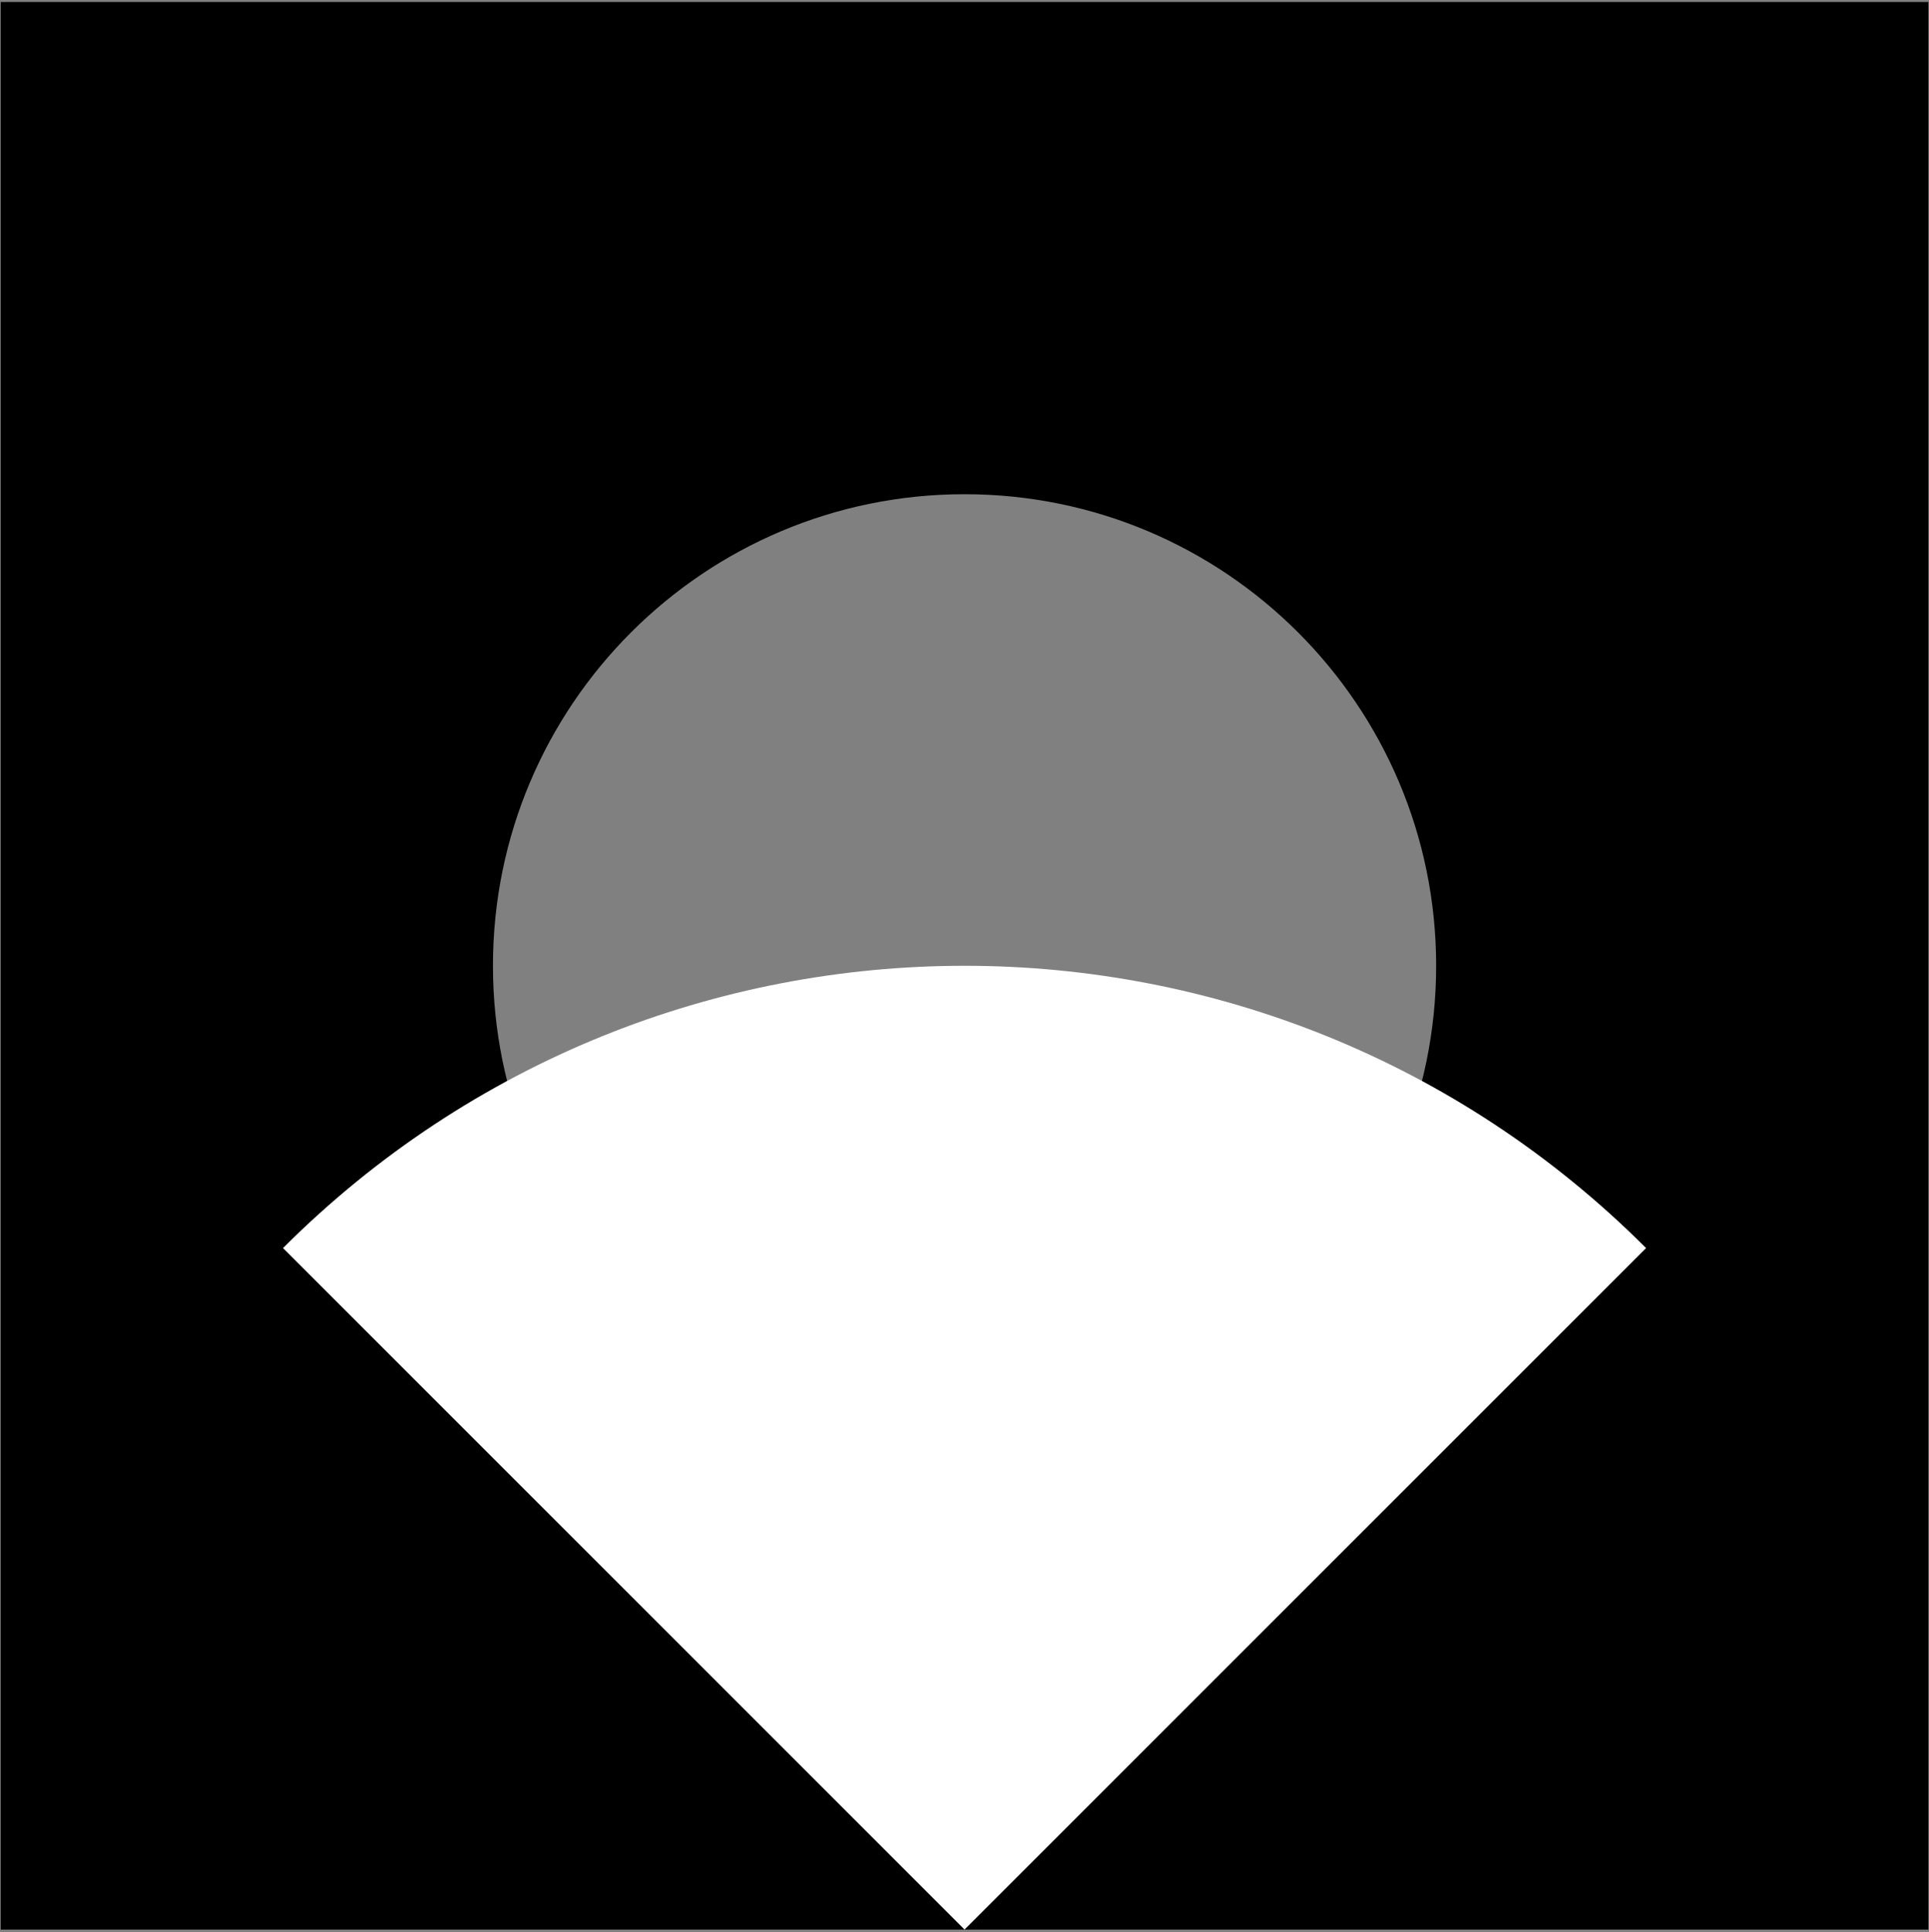
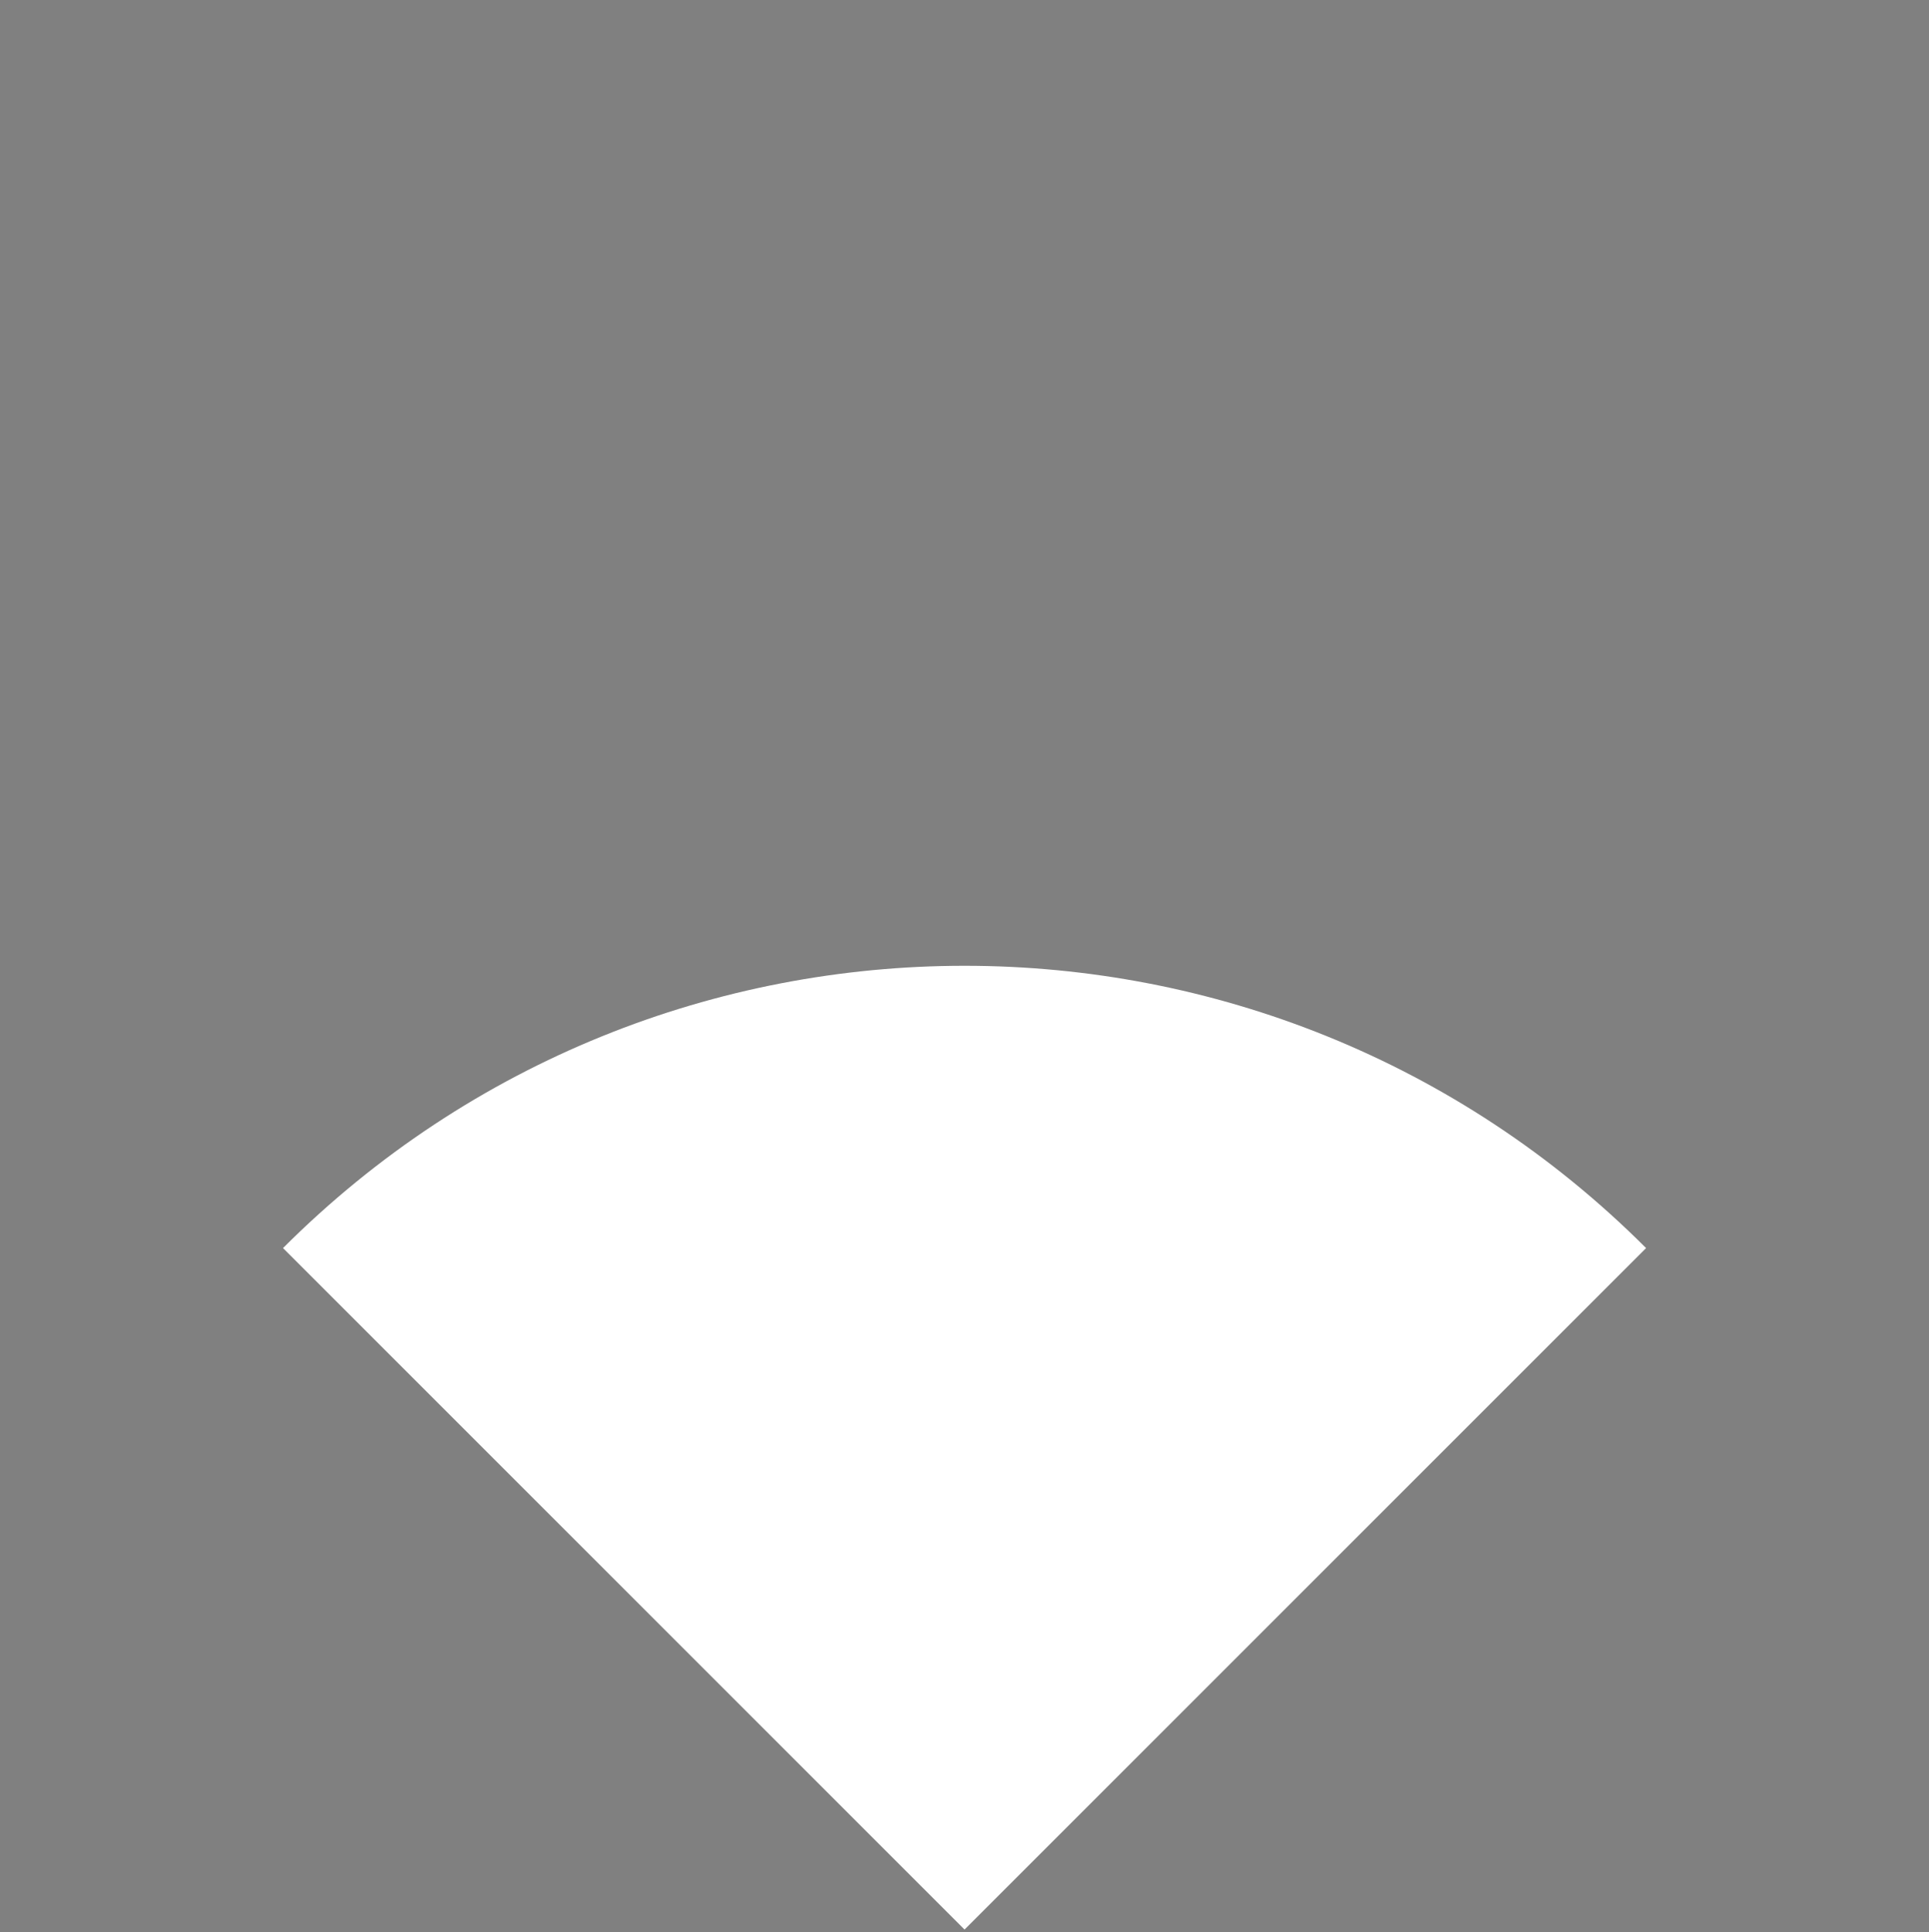
<svg xmlns="http://www.w3.org/2000/svg" width="584" height="585" viewBox="0 0 584 585" fill="none">
  <rect x="0" y="0" width="584" height="585" fill="#808080" stroke="none" />
-   <path d="M583.812 584.201H0.218V0.606H583.812V584.201ZM292.014 149.63C213.163 149.63 149.241 213.552 149.241 292.403C149.241 371.255 213.163 435.178 292.014 435.178C370.866 435.178 434.789 371.255 434.789 292.403C434.789 213.551 370.866 149.63 292.014 149.63Z" fill="black" />
  <path d="M292.015 584.201L85.683 377.869C199.637 263.915 384.393 263.915 498.347 377.869L292.015 584.201Z" fill="white" />
</svg>